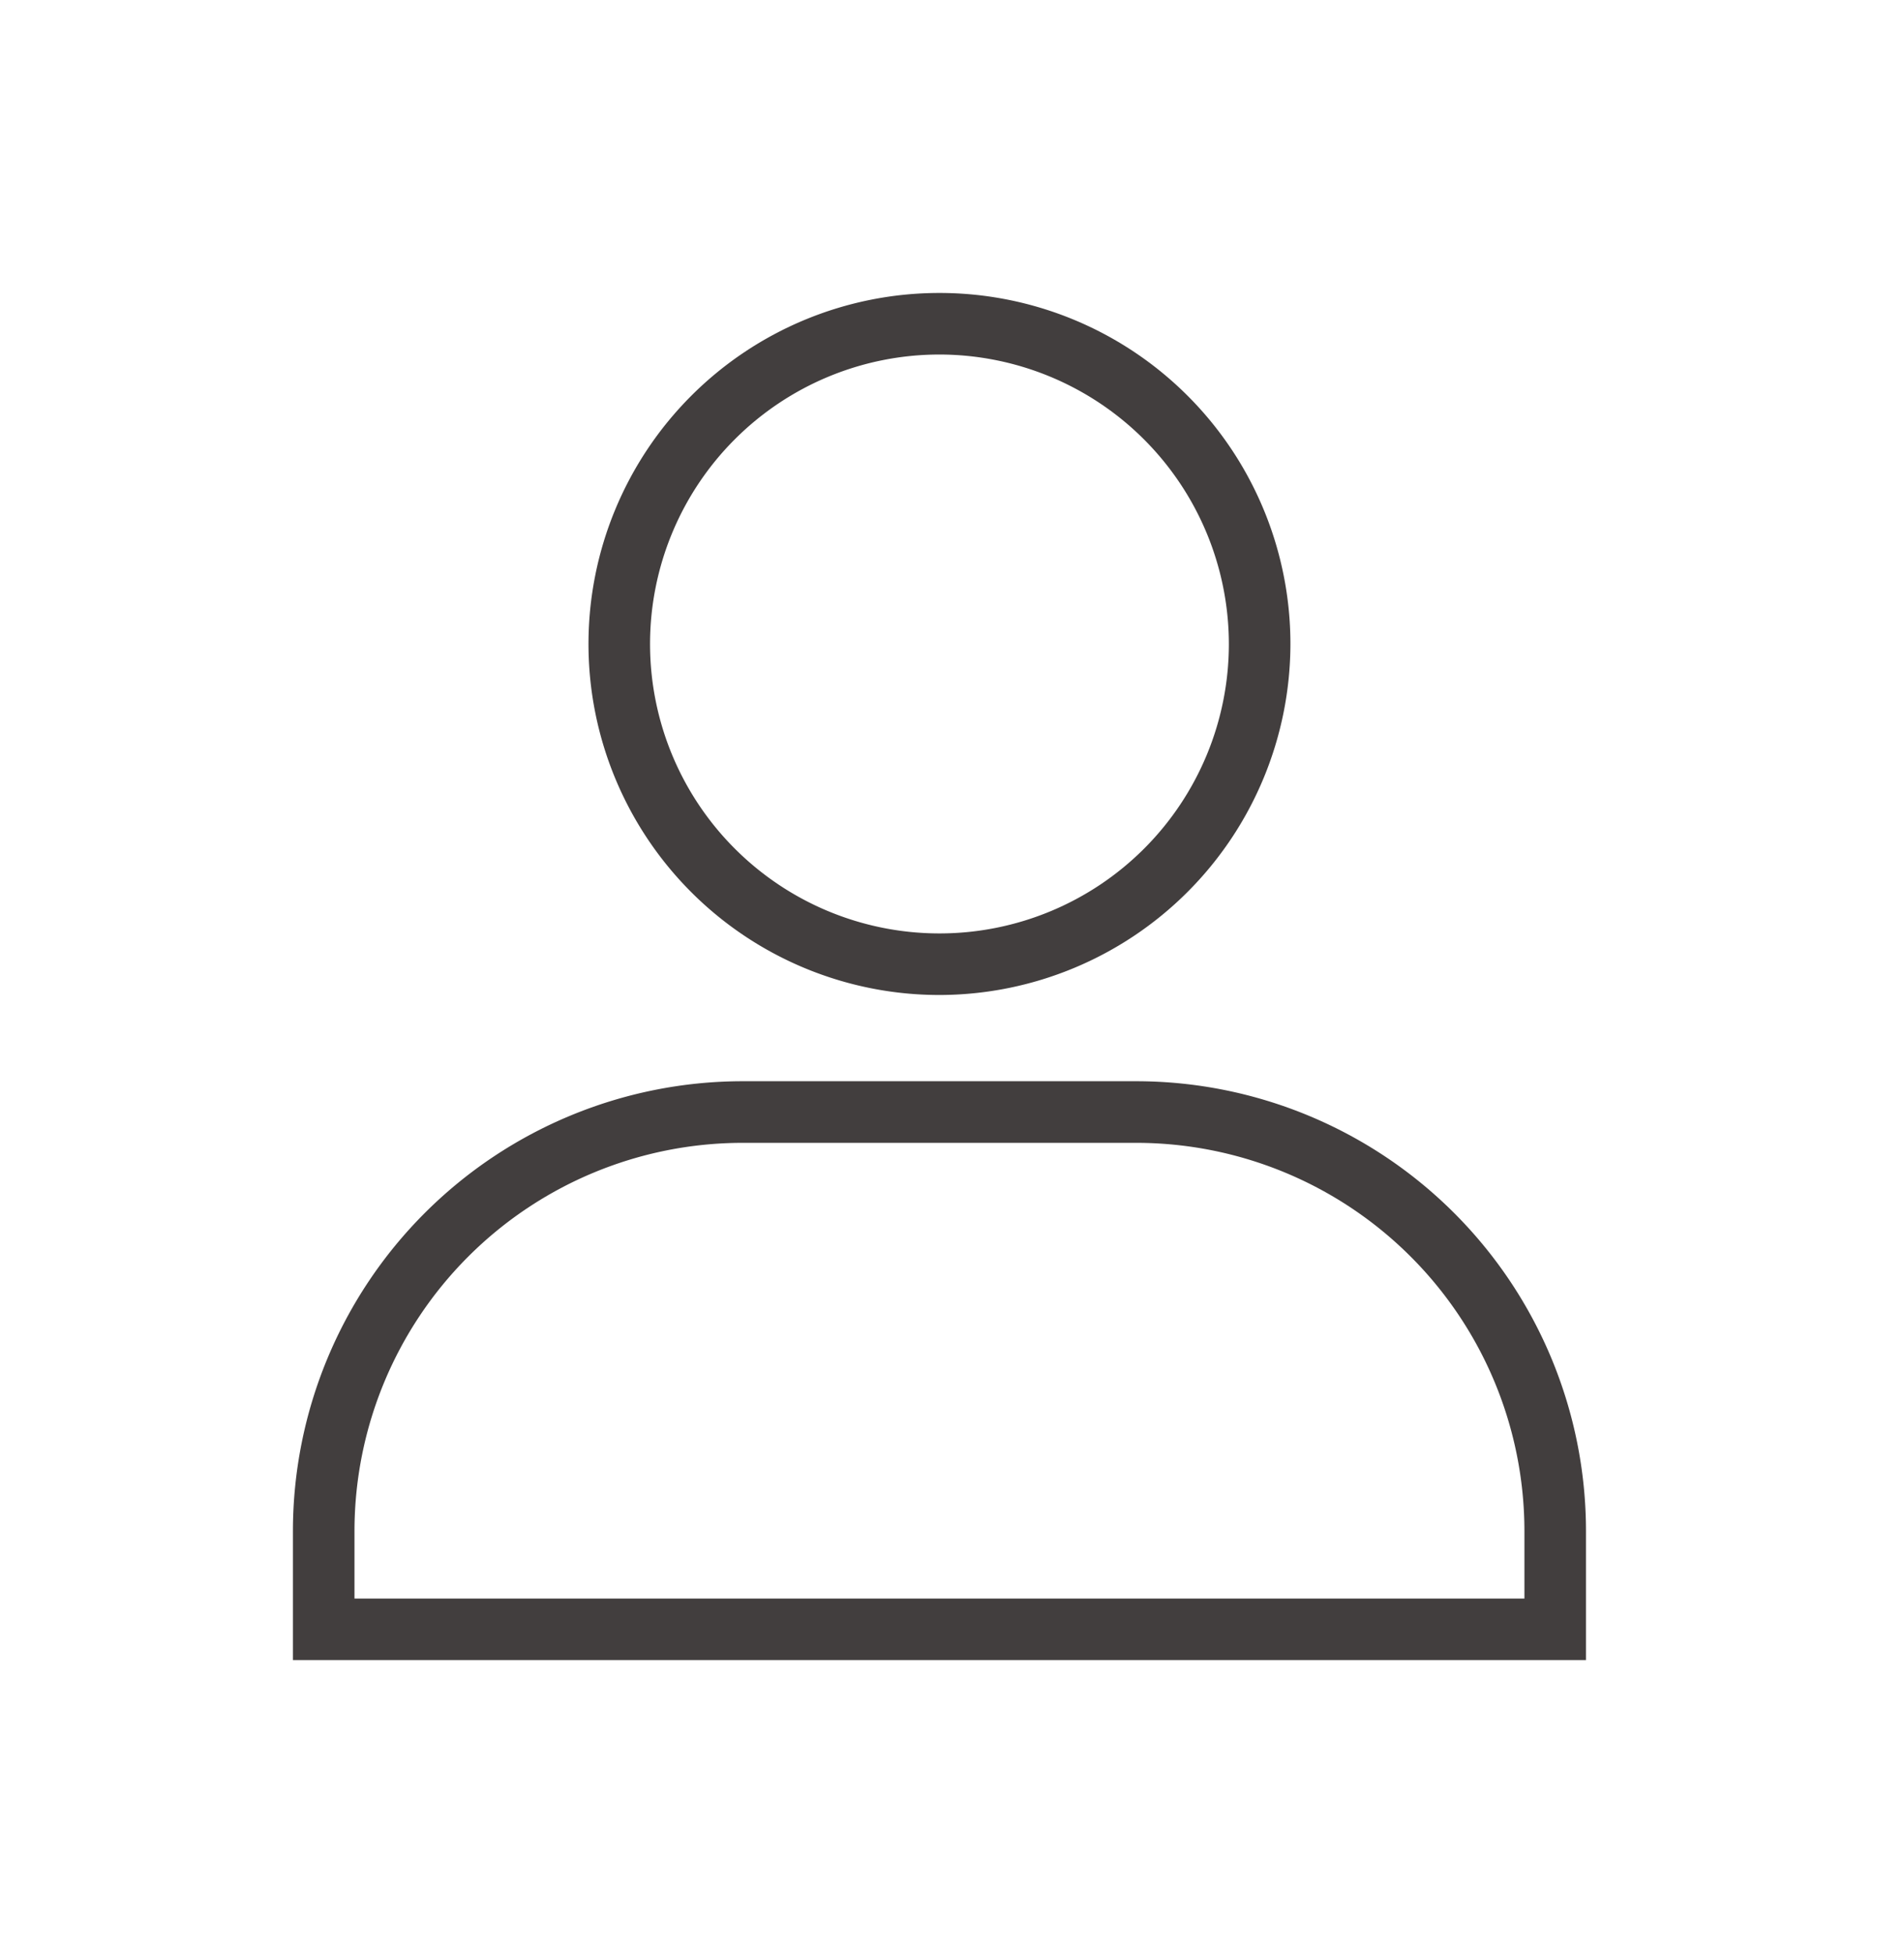
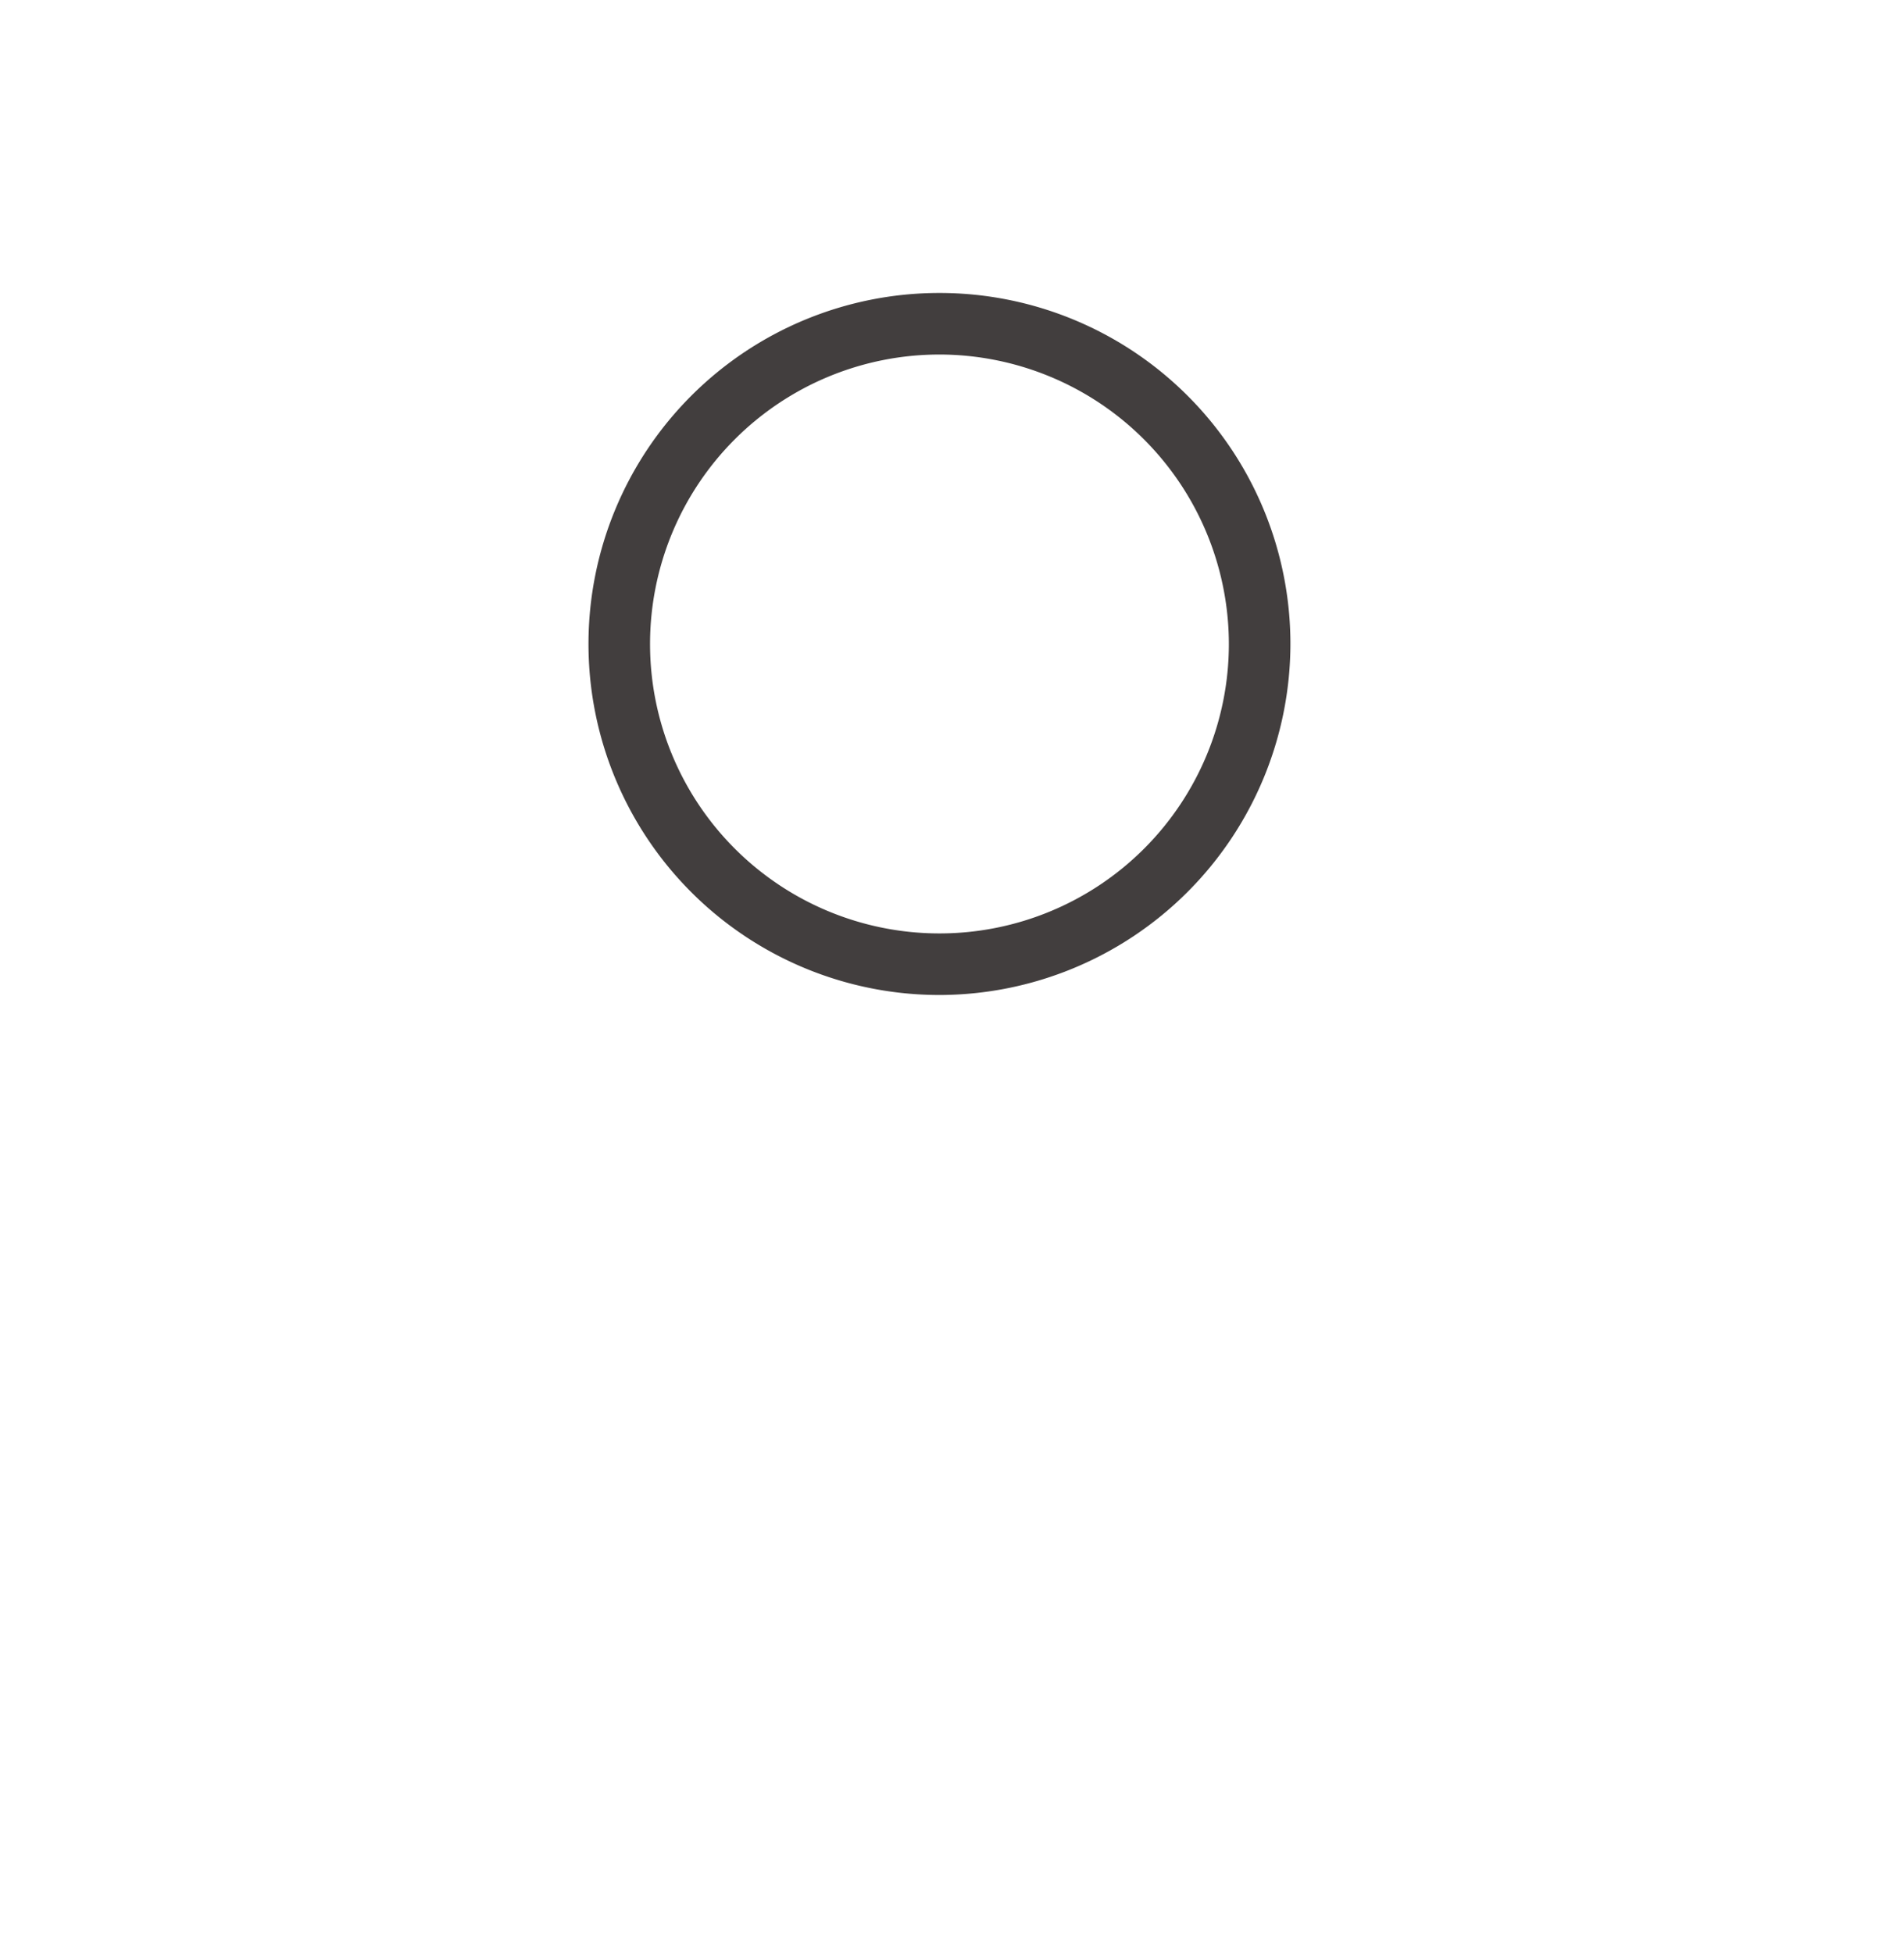
<svg xmlns="http://www.w3.org/2000/svg" id="Account-icon" width="39" height="40" viewBox="0 0 39 40">
-   <rect id="Rectangle_12912" data-name="Rectangle 12912" width="39" height="40" rx="2" fill="none" />
  <path id="Path_27995" data-name="Path 27995" d="M13.243,14.378a7.189,7.189,0,1,1,7.189-7.189,7.2,7.2,0,0,1-7.189,7.189m0-13.117a5.928,5.928,0,1,0,5.928,5.928,5.935,5.935,0,0,0-5.928-5.928" transform="translate(6 6)" fill="#423e3e" />
-   <path id="Path_27997" data-name="Path 27997" d="M26.486,28H0V25.352a9.218,9.218,0,0,1,9.207-9.208h8.072a9.218,9.218,0,0,1,9.207,9.208ZM1.261,26.739H25.225V25.352a7.955,7.955,0,0,0-7.946-7.946H9.207a7.955,7.955,0,0,0-7.946,7.946Z" transform="translate(6 6)" fill="#423e3e" />
</svg>